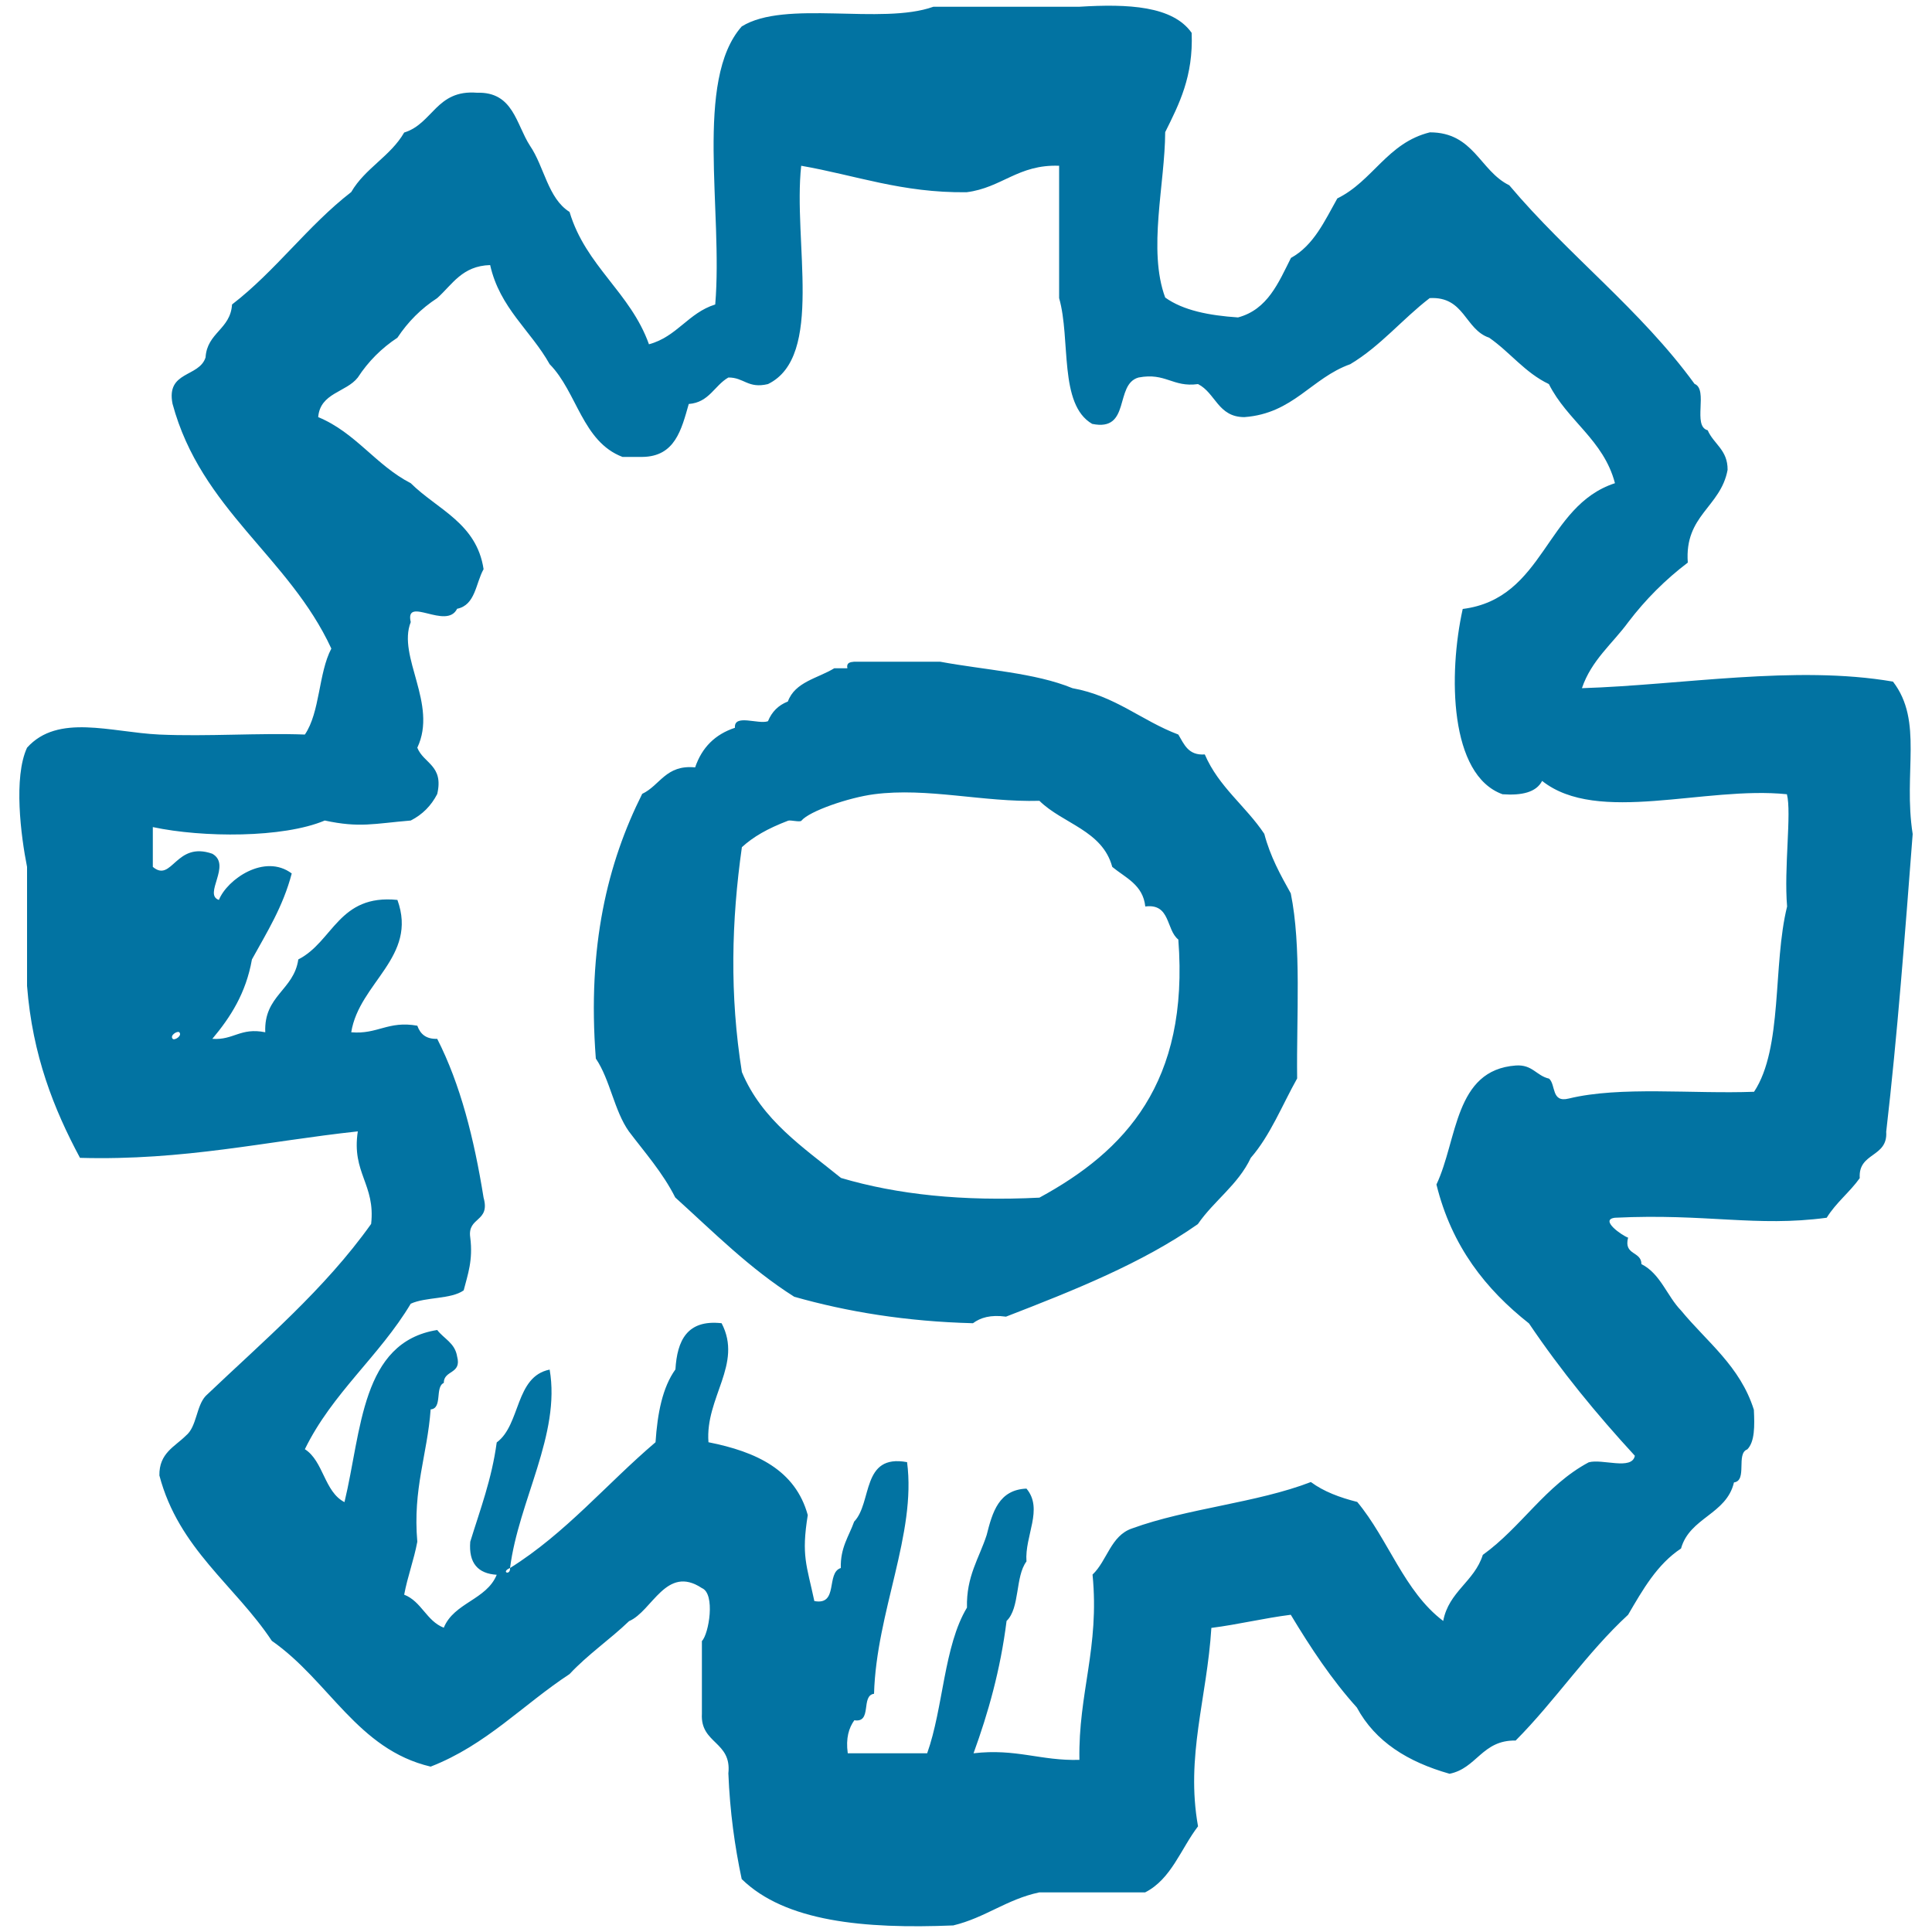
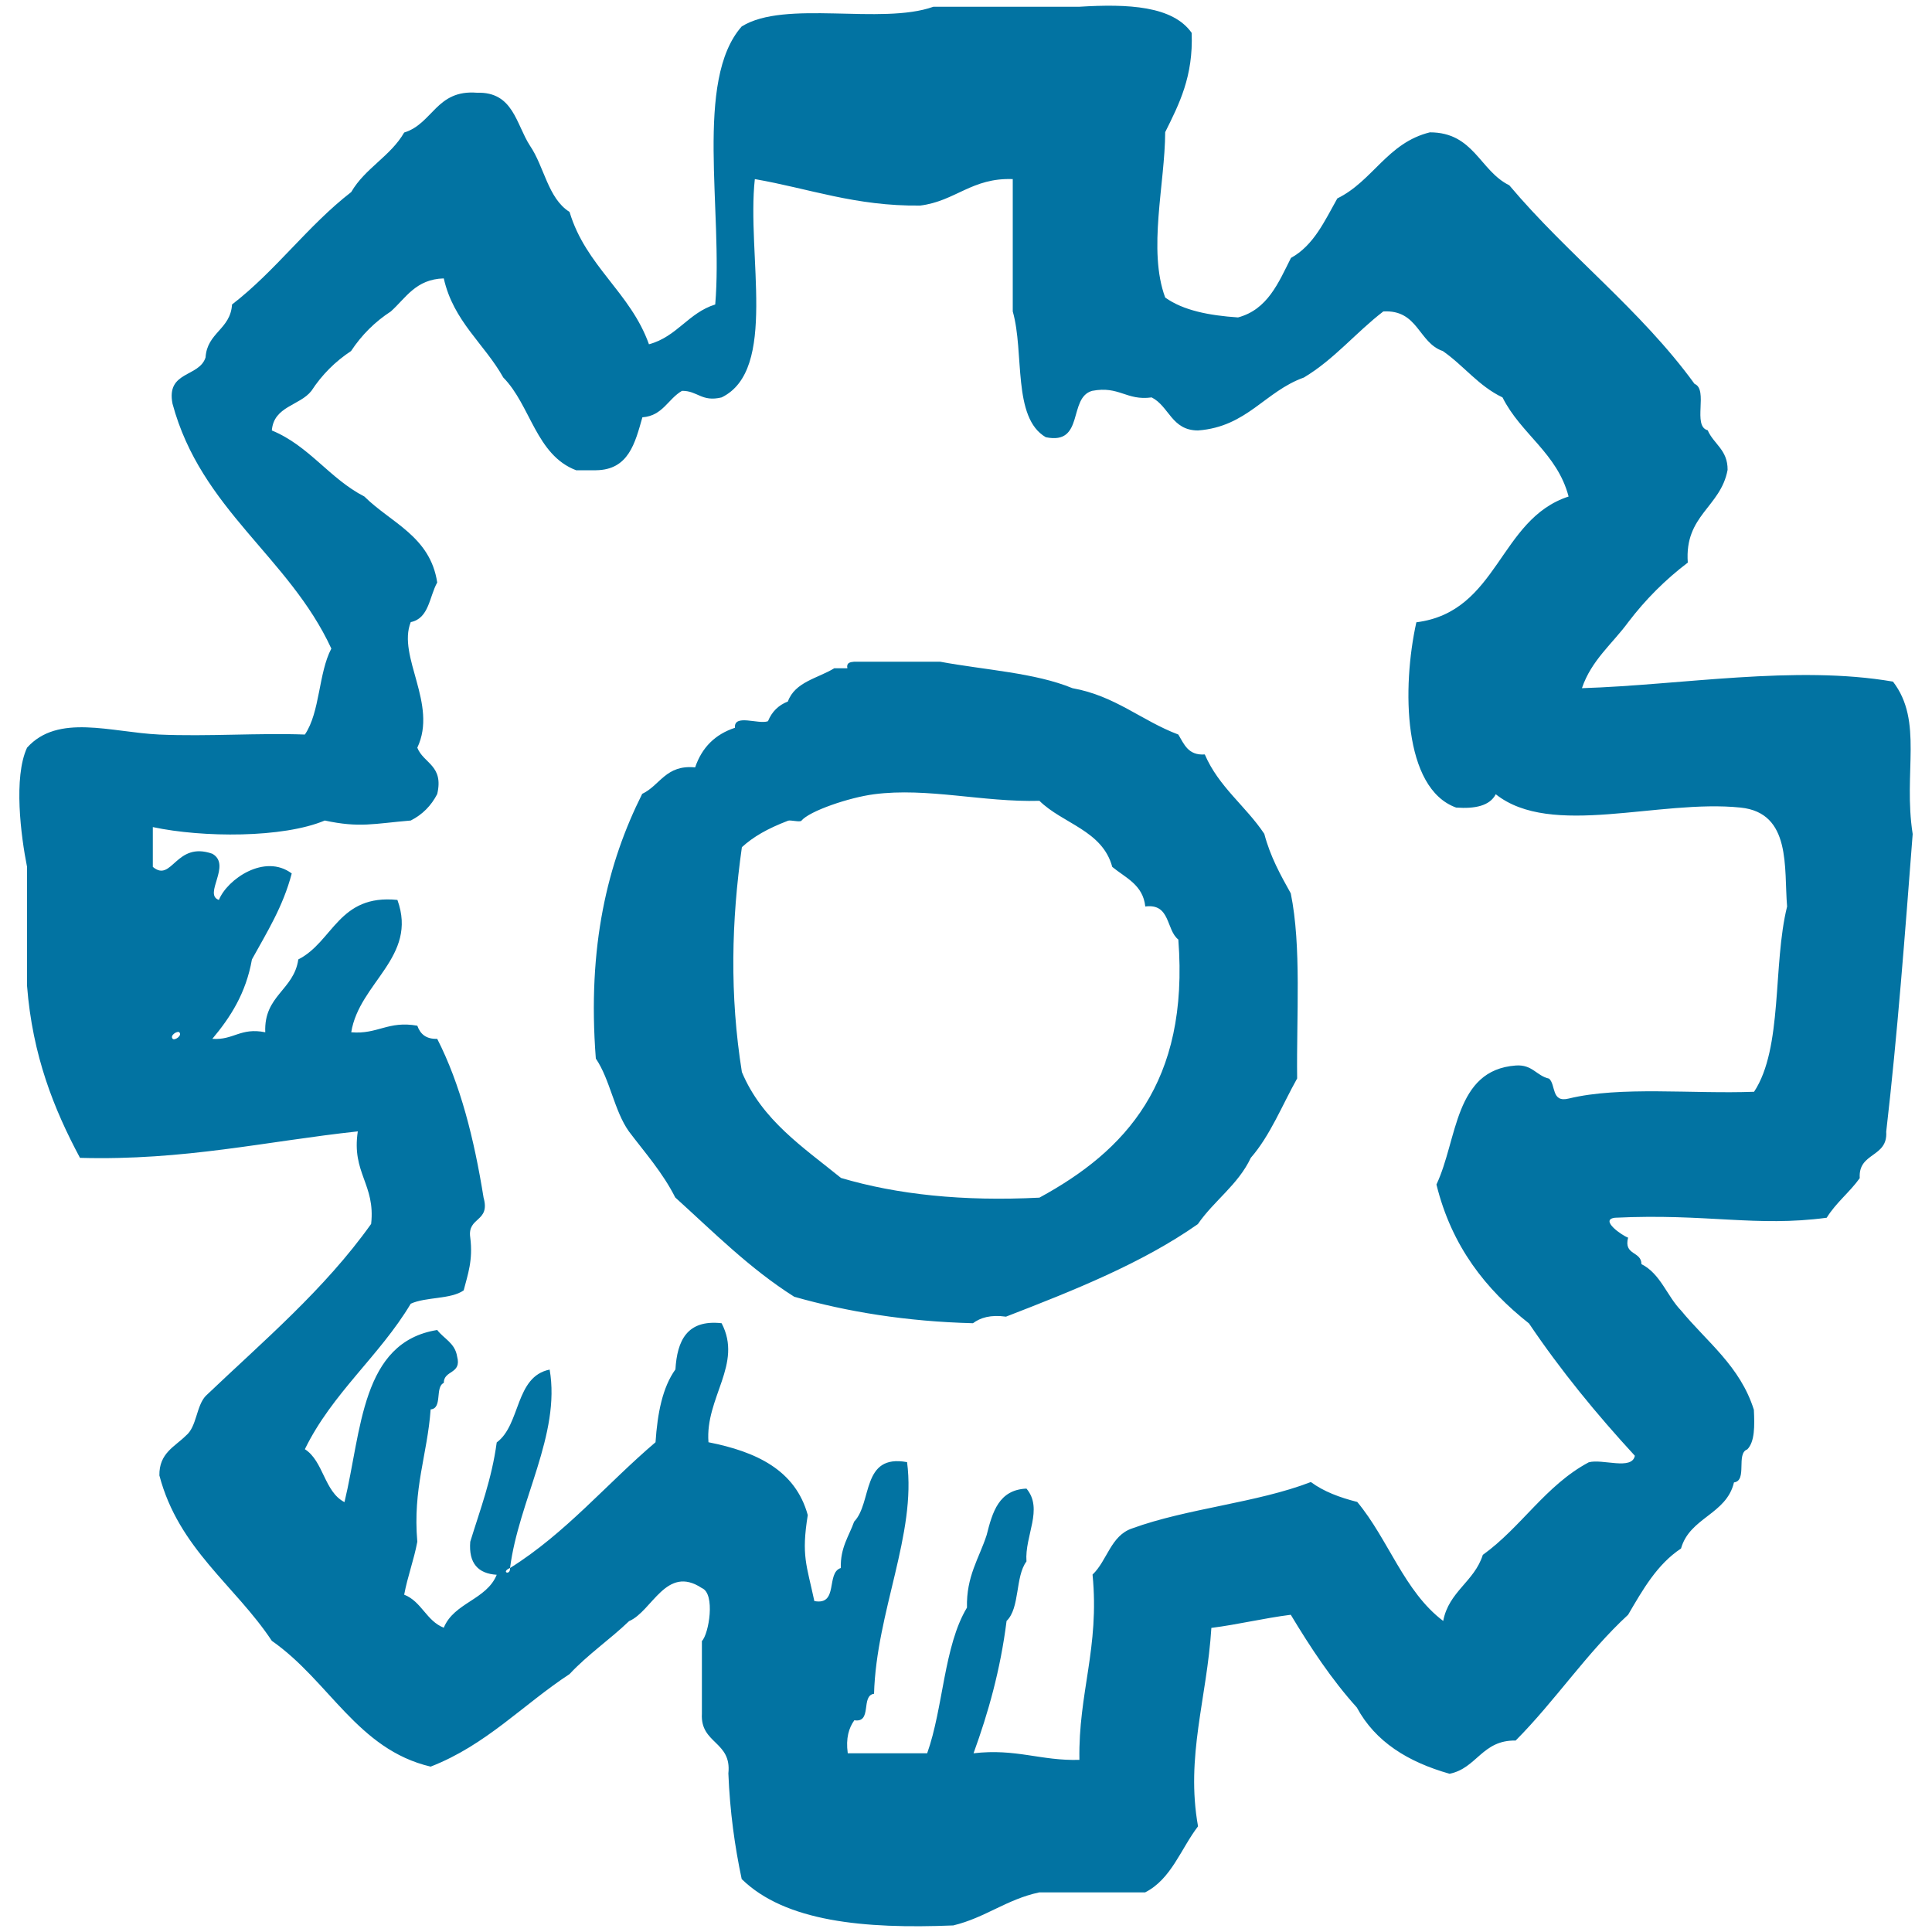
<svg xmlns="http://www.w3.org/2000/svg" viewBox="0 0 1000 1000" style="fill:#0273a2">
  <title>Cogwheel SVG icon</title>
  <g id="gears2_1_">
    <g>
-       <path d="M979.8,352.8c-50.5-8.7-109.6,1.8-161,3.4c4.9-14.5,15.8-23,24-34.2c8.9-11.7,19.2-22,30.8-30.8c-1.8-24.6,17-28.6,20.6-48c0.1-10.4-7.2-13.3-10.3-20.5c-8.1-2.1,0.5-21.1-6.8-24c-27.9-38.4-65.6-66.8-95.9-102.8c-15.3-7.5-18.3-27.4-41.1-27.4c-22,5.4-29.5,25.2-47.9,34.2c-6.6,11.7-12.2,24.3-24,30.8c-6.5,12.9-12.1,26.7-27.4,30.8c-14.9-1-28.4-3.6-37.7-10.3c-9.1-24.6-0.1-58.9,0-85.6c7.2-14.5,14.6-28.8,13.7-51.4C607,3.1,584.1,1.9,558.5,3.5h-75.4c-26.9,9.6-76.8-3.8-99.2,10.2c-24.6,27.9-9.6,95.5-13.7,143.9c-13.9,4.3-19.8,16.7-34.3,20.6c-9.6-26.9-32.7-40.4-41.1-68.5c-11.2-7-13.1-23.5-20.5-34.3c-7.2-11.1-8.6-28-27.4-27.4c-21.1-1.7-22.8,16-37.7,20.6c-7.1,12.3-20.3,18.5-27.4,30.8c-22.5,17.4-39.1,40.8-61.7,58.2c-0.8,12.9-12.9,14.5-13.7,27.4c-3.3,10.4-20.5,6.9-17.1,24c14.8,54.9,60.2,79.1,82.2,126.7c-6.7,12.7-5.8,32.9-13.7,44.5c-23.7-0.9-50.4,1.1-75.4,0C57.3,379,30,369.2,14,387c-7.1,15.3-3.2,45.7,0,61.7v61.6c2.8,36,13.9,63.8,27.4,89c54,1.5,96.4-8.6,143.8-13.7c-3.3,21.6,9.2,27.3,6.9,47.9c-24.2,34-55.8,60.6-85.6,89c-5,5.3-4.6,16-10.3,20.6c-5.7,5.7-13.9,9-13.7,20.6c10,38,39.1,56.8,58.2,85.6c29.7,20.7,44.3,56.2,82.2,65.1c28.8-11.2,47.8-32.1,71.9-47.9c9.4-10.1,20.9-17.9,30.8-27.4c12-5.1,19.2-29.4,37.7-17.1c7.1,2.9,3.6,23.8,0,27.4V887c-0.9,15.7,15.5,14.2,13.7,30.9c0.8,19.8,3.3,37.8,6.9,54.7c22.5,22,63.2,25.9,109.5,24c16.6-4,27.6-13.5,44.5-17.1h54.8c13.6-6.9,18.5-22.6,27.4-34.2c-6.5-36.2,4.6-66.1,6.9-102.7c14.1-1.8,26.9-5,41.1-6.8c10.3,17.1,21.2,33.6,34.2,48c9.6,17.8,26.5,28.2,48,34.3c14.2-2.9,16.8-17.5,34.2-17.2c20.5-20.6,36.8-45.4,58.2-65.1c7.6-13,15-26.1,27.4-34.3c4.5-16.1,23.5-17.6,27.4-34.2c7.1-0.9,0.9-15,6.9-17.1c3.9-4,3.8-12.1,3.4-20.5c-7.1-22.6-24.3-35.1-37.7-51.4c-7.3-7.5-10.6-19-20.5-24c0-6.8-9.3-4.4-6.9-13.7c-3-1-15-9.3-6.8-10.3c47.4-2.3,73,4.9,109.6,0c4.8-7.8,11.9-13.2,17.1-20.5c-0.9-13.5,14.6-10.5,13.7-24c5.8-50.1,9.7-102.2,13.7-154.1C985,399.7,995.6,373.3,979.8,352.8z M89.4,537.7c-1.7-1.8,2.5-4.3,3.4-3.4C94.5,536.1,90.3,538.7,89.4,537.7z M925,469.2c-7.5,30.2-2.1,73.2-17.1,95.9c-31.9,1.2-69.2-3-95.9,3.5c-9.2,2.3-6.6-7.1-10.2-10.3c-6.6-1.5-8.6-7.4-17.2-6.8c-31.9,2.3-30.1,38.3-41.1,61.6c7.9,32.1,25.6,54.3,47.9,71.9c16.6,24.6,35.1,47.1,54.8,68.5c-1.5,7.7-16.9,1.4-23.9,3.4c-22.3,11.9-34.9,33.6-54.8,47.9c-4.4,13.9-17.6,18.9-20.5,34.2c-20.2-15.2-28.4-42.3-44.5-61.6c-9.1-2.3-17.4-5.4-24-10.3c-28,10.8-64,13.6-92.5,24c-11.1,3.7-12.9,16.7-20.5,23.9c3.7,38-7.4,61.1-6.8,95.9c-20,0.6-32.8-6-54.8-3.4c7.6-20.9,13.9-43.1,17.1-68.5c7-6.7,4.4-23,10.3-30.8c-1-13.3,8.9-27.1,0-37.7c-14.3,0.6-17.6,12.1-20.6,24c-3.9,12.1-10.6,21.3-10.2,37.6c-12,19.9-12.2,51.8-20.6,75.4h-41.1c-1.1-7.9,0.6-13.2,3.4-17.1c9.4,1.5,3.2-12.8,10.2-13.7c1.2-42.4,22-82.8,17.1-119.9c-23.8-4.4-17.9,20.9-27.4,30.8c-2.7,7.6-7.2,13.4-6.9,24c-7.8,2.5-1,19.5-13.7,17.1c-4-18.8-6.8-23.4-3.4-44.5c-6.4-23.3-26.6-32.8-51.4-37.7c-1.8-23.1,17.9-40.4,6.8-61.6c-17.9-2-23,9-23.9,23.9c-6.7,9.3-9.3,22.7-10.3,37.7c-25.3,21.5-46.5,47.1-75.3,65.1c0.3,4.1-5,2.1,0,0c4.4-34.7,26.3-69.2,20.5-102.7c-18,3.6-14.9,28.5-27.4,37.7c-2.6,19.2-8.6,34.8-13.7,51.4c-0.9,11.2,4.1,16.5,13.7,17.1c-5.3,13-22.1,14.4-27.4,27.4c-9-3.5-11.5-13.6-20.5-17.1c1.8-9.6,5-17.8,6.8-27.4c-2.4-27.5,5.2-45,6.9-68.5c6.3-0.5,2.1-11.6,6.8-13.7c0-6.8,9.4-4.4,6.9-13.7c-1.1-7-6.9-9.2-10.3-13.7c-39.4,6.3-39.1,52.2-48,89.1c-10.5-5.4-10.8-21.2-20.5-27.4c14.2-29.1,38.6-48.2,54.8-75.3c7.8-3.6,20.7-2.2,27.4-6.9c2.1-8.2,4.9-15.6,3.4-27.4c-1.6-10.8,10.5-7.8,6.9-20.6c-4.9-30.5-12-58.7-24-82.2c-5.9,0.2-8.8-2.6-10.3-6.8c-15.2-2.7-20.5,4.6-34.2,3.4c4.1-25.7,34.6-39,23.9-68.5c-30.5-3.1-33.2,21.6-51.3,30.8c-2.3,16-17.9,18.6-17.1,37.7c-12.9-2.6-16.4,4.2-27.4,3.4c9.4-11.2,17.4-23.6,20.5-41.1c7.7-14,16.1-27.3,20.6-44.5c-14-10.5-33.4,3-37.7,13.7c-8.3-2.8,6.8-18.1-3.4-23.9c-19-6.7-20.8,15.2-30.8,6.8v-20.6c25.8,5.5,67.4,5.7,89-3.4c18.1,3.9,25.4,1.6,44.5,0c6.1-3.1,10.6-7.7,13.7-13.7c3.5-14.9-7.1-15.8-10.3-24c10.7-22.6-10.5-47.2-3.4-65c-3.2-13.9,18.5,4.3,24-6.9c9.5-1.9,9.6-13.2,13.7-20.5c-3.6-23.9-24-30.9-37.7-44.5c-18.1-9.3-28.5-26.2-47.9-34.2c1-12.6,14.5-12.8,20.5-20.5c5.4-8.3,12.3-15.2,20.5-20.6c5.5-8.3,12.3-15.1,20.6-20.5c7.8-7,12.9-16.7,27.4-17.1c5,22.3,21,33.8,30.8,51.3c14.2,14.4,16.9,40.1,37.7,48h10.3c16.9-0.2,20.2-14.1,24-27.4c10.6-0.8,13.2-9.5,20.5-13.7c8.1-0.1,10.1,5.9,20.5,3.4c29.2-14.2,12.9-73.9,17.2-113c28.2,4.9,52.1,14.1,85.6,13.7c18.3-2.3,26.7-14.5,47.9-13.7v68.5c6.1,21.3-0.3,55,17.1,65.1c20.2,4.2,11.4-20.5,24-24c14.1-2.7,17.6,5.2,30.8,3.4c9.1,4.6,10.3,17.1,24,17.1c25.4-1.9,34.6-20.2,54.8-27.4c15.7-9.4,26.9-23.3,41.1-34.2c18.1-1,18.1,16.2,30.8,20.5c10.8,7.5,18.5,18.1,30.9,24c9.5,19,28.3,28.8,34.2,51.3c-36.2,11.8-36.2,59.7-78.8,65.1c-7.5,33.8-6.9,86,20.6,95.9c9.8,0.7,17.4-0.9,20.5-6.9c28.7,22.8,84.3,2.5,126.7,6.9C927.4,420.7,923.3,449.4,925,469.2z M668.1,462.4c-5.3-9.5-10.6-19-13.7-30.8c-9.6-14.4-23.6-24.3-30.8-41.1c-8.6,0.6-10.7-5.3-13.7-10.3c-19.1-7.2-32.5-20-54.8-24c-19.4-8-45.3-9.4-68.5-13.7h-44.5c-2.1,0.2-4.1,0.5-3.5,3.4h-6.8c-8.5,5.2-20.3,7-24,17.2c-4.9,1.9-8.3,5.3-10.3,10.2c-5,1.8-17.7-4-17.1,3.4c-10.3,3.4-17.1,10.2-20.6,20.5c-15.2-1.5-18.1,9.3-27.4,13.7c-17.9,35.7-28.5,78.8-24,137c7.4,10.9,9.5,27,17.1,37.7c8.3,11,17.5,21.3,24,34.2c19.8,17.9,38.5,36.8,61.6,51.4c27.5,7.8,57.9,12.8,92.5,13.7c3.9-2.9,9.1-4.5,17.1-3.4c35.4-13.7,70.5-27.7,99.3-47.9c8.4-12.2,20.8-20.3,27.4-34.3c10.1-11.6,16.2-27.2,24-41.1C671,525.8,673.7,489.9,668.1,462.4z M538,619.9c-39.6,2-73.7-1.6-102.7-10.2c-19.6-15.9-40.9-29.9-51.3-54.8c-6.4-39.9-5.4-78.4,0-116.4c5.9-5.4,13.2-9.6,23.9-13.7c1.2-0.5,6.1,0.9,6.9,0c4.1-5,24.6-12,37.6-13.7c27.6-3.6,56.4,4.2,85.6,3.4c12.1,11.9,32.6,15.3,37.7,34.2c6.9,5.7,15.9,9.2,17.1,20.5c13.1-1.7,10.7,12.1,17.1,17.1C615.6,560.5,582.3,595.8,538,619.9z" />
+       <path d="M979.8,352.8c-50.5-8.7-109.6,1.8-161,3.4c4.9-14.5,15.8-23,24-34.2c8.9-11.7,19.2-22,30.8-30.8c-1.8-24.6,17-28.6,20.6-48c0.1-10.4-7.2-13.3-10.3-20.5c-8.1-2.1,0.5-21.1-6.8-24c-27.9-38.4-65.6-66.8-95.9-102.8c-15.3-7.5-18.3-27.4-41.1-27.4c-22,5.4-29.5,25.2-47.9,34.2c-6.6,11.7-12.2,24.3-24,30.8c-6.5,12.9-12.1,26.7-27.4,30.8c-14.9-1-28.4-3.6-37.7-10.3c-9.1-24.6-0.1-58.9,0-85.6c7.2-14.5,14.6-28.8,13.7-51.4C607,3.1,584.1,1.9,558.5,3.5h-75.4c-26.9,9.6-76.8-3.8-99.2,10.2c-24.6,27.9-9.6,95.5-13.7,143.9c-13.9,4.3-19.8,16.7-34.3,20.6c-9.6-26.9-32.7-40.4-41.1-68.5c-11.2-7-13.1-23.5-20.5-34.3c-7.2-11.1-8.6-28-27.4-27.4c-21.1-1.7-22.8,16-37.7,20.6c-7.1,12.3-20.3,18.5-27.4,30.8c-22.5,17.4-39.1,40.8-61.7,58.2c-0.8,12.9-12.9,14.5-13.7,27.4c-3.3,10.4-20.5,6.9-17.1,24c14.8,54.9,60.2,79.1,82.2,126.7c-6.7,12.7-5.8,32.9-13.7,44.5c-23.7-0.9-50.4,1.1-75.4,0C57.3,379,30,369.2,14,387c-7.1,15.3-3.2,45.7,0,61.7v61.6c2.8,36,13.9,63.8,27.4,89c54,1.5,96.4-8.6,143.8-13.7c-3.3,21.6,9.2,27.3,6.9,47.9c-24.2,34-55.8,60.6-85.6,89c-5,5.3-4.6,16-10.3,20.6c-5.7,5.7-13.9,9-13.7,20.6c10,38,39.1,56.8,58.2,85.6c29.7,20.7,44.3,56.2,82.2,65.1c28.8-11.2,47.8-32.1,71.9-47.9c9.4-10.1,20.9-17.9,30.8-27.4c12-5.1,19.2-29.4,37.7-17.1c7.1,2.9,3.6,23.8,0,27.4V887c-0.9,15.7,15.5,14.2,13.7,30.9c0.8,19.8,3.3,37.8,6.9,54.7c22.5,22,63.2,25.9,109.5,24c16.6-4,27.6-13.5,44.5-17.1h54.8c13.6-6.9,18.5-22.6,27.4-34.2c-6.5-36.2,4.6-66.1,6.9-102.7c14.1-1.8,26.9-5,41.1-6.8c10.3,17.1,21.2,33.6,34.2,48c9.6,17.8,26.5,28.2,48,34.3c14.2-2.9,16.8-17.5,34.2-17.2c20.5-20.6,36.8-45.4,58.2-65.1c7.6-13,15-26.1,27.4-34.3c4.5-16.1,23.5-17.6,27.4-34.2c7.1-0.9,0.9-15,6.9-17.1c3.9-4,3.8-12.1,3.4-20.5c-7.1-22.6-24.3-35.1-37.7-51.4c-7.3-7.5-10.6-19-20.5-24c0-6.8-9.3-4.4-6.9-13.7c-3-1-15-9.3-6.8-10.3c47.4-2.3,73,4.9,109.6,0c4.8-7.8,11.9-13.2,17.1-20.5c-0.9-13.5,14.6-10.5,13.7-24c5.8-50.1,9.7-102.2,13.7-154.1C985,399.7,995.6,373.3,979.8,352.8z M89.4,537.7c-1.7-1.8,2.5-4.3,3.4-3.4C94.5,536.1,90.3,538.7,89.4,537.7z M925,469.2c-7.5,30.2-2.1,73.2-17.1,95.9c-31.9,1.2-69.2-3-95.9,3.5c-9.2,2.3-6.6-7.1-10.2-10.3c-6.6-1.5-8.6-7.4-17.2-6.8c-31.9,2.3-30.1,38.3-41.1,61.6c7.9,32.1,25.6,54.3,47.9,71.9c16.6,24.6,35.1,47.1,54.8,68.5c-1.5,7.7-16.9,1.4-23.9,3.4c-22.3,11.9-34.9,33.6-54.8,47.9c-4.4,13.9-17.6,18.9-20.5,34.2c-20.2-15.2-28.4-42.3-44.5-61.6c-9.1-2.3-17.4-5.4-24-10.3c-28,10.8-64,13.6-92.5,24c-11.1,3.7-12.9,16.7-20.5,23.9c3.7,38-7.4,61.1-6.8,95.9c-20,0.6-32.8-6-54.8-3.4c7.6-20.9,13.9-43.1,17.1-68.5c7-6.7,4.4-23,10.3-30.8c-1-13.3,8.9-27.1,0-37.7c-14.3,0.6-17.6,12.1-20.6,24c-3.9,12.1-10.6,21.3-10.2,37.6c-12,19.9-12.2,51.8-20.6,75.4h-41.1c-1.1-7.9,0.6-13.2,3.4-17.1c9.4,1.5,3.2-12.8,10.2-13.7c1.2-42.4,22-82.8,17.1-119.9c-23.8-4.4-17.9,20.9-27.4,30.8c-2.7,7.6-7.2,13.4-6.9,24c-7.8,2.5-1,19.5-13.7,17.1c-4-18.8-6.8-23.4-3.4-44.5c-6.4-23.3-26.6-32.8-51.4-37.7c-1.8-23.1,17.9-40.4,6.8-61.6c-17.9-2-23,9-23.9,23.9c-6.7,9.3-9.3,22.7-10.3,37.7c-25.3,21.5-46.5,47.1-75.3,65.1c0.3,4.1-5,2.1,0,0c4.4-34.7,26.3-69.2,20.5-102.7c-18,3.6-14.9,28.5-27.4,37.7c-2.6,19.2-8.6,34.8-13.7,51.4c-0.9,11.2,4.1,16.5,13.7,17.1c-5.3,13-22.1,14.4-27.4,27.4c-9-3.5-11.5-13.6-20.5-17.1c1.8-9.6,5-17.8,6.8-27.4c-2.4-27.5,5.2-45,6.9-68.5c6.3-0.5,2.1-11.6,6.8-13.7c0-6.8,9.4-4.4,6.9-13.7c-1.1-7-6.9-9.2-10.3-13.7c-39.4,6.3-39.1,52.2-48,89.1c-10.5-5.4-10.8-21.2-20.5-27.4c14.2-29.1,38.6-48.2,54.8-75.3c7.8-3.6,20.7-2.2,27.4-6.9c2.1-8.2,4.9-15.6,3.4-27.4c-1.6-10.8,10.5-7.8,6.9-20.6c-4.9-30.5-12-58.7-24-82.2c-5.9,0.2-8.8-2.6-10.3-6.8c-15.2-2.7-20.5,4.6-34.2,3.4c4.1-25.7,34.6-39,23.9-68.5c-30.5-3.1-33.2,21.6-51.3,30.8c-2.3,16-17.9,18.6-17.1,37.7c-12.9-2.6-16.4,4.2-27.4,3.4c9.4-11.2,17.4-23.6,20.5-41.1c7.7-14,16.1-27.3,20.6-44.5c-14-10.5-33.4,3-37.7,13.7c-8.3-2.8,6.8-18.1-3.4-23.9c-19-6.7-20.8,15.2-30.8,6.8v-20.6c25.8,5.5,67.4,5.7,89-3.4c18.1,3.9,25.4,1.6,44.5,0c6.1-3.1,10.6-7.7,13.7-13.7c3.5-14.9-7.1-15.8-10.3-24c10.7-22.6-10.5-47.2-3.4-65c9.5-1.9,9.6-13.2,13.7-20.5c-3.6-23.9-24-30.9-37.7-44.5c-18.1-9.3-28.5-26.2-47.9-34.2c1-12.6,14.5-12.8,20.5-20.5c5.4-8.3,12.3-15.2,20.5-20.6c5.5-8.3,12.3-15.1,20.6-20.5c7.8-7,12.9-16.7,27.4-17.1c5,22.3,21,33.8,30.8,51.3c14.2,14.4,16.9,40.1,37.7,48h10.3c16.9-0.2,20.2-14.1,24-27.4c10.6-0.8,13.2-9.5,20.5-13.7c8.1-0.1,10.1,5.9,20.5,3.4c29.2-14.2,12.9-73.9,17.2-113c28.2,4.9,52.1,14.1,85.6,13.7c18.3-2.3,26.7-14.5,47.9-13.7v68.5c6.1,21.3-0.3,55,17.1,65.1c20.2,4.2,11.4-20.5,24-24c14.1-2.7,17.6,5.2,30.8,3.4c9.1,4.6,10.3,17.1,24,17.1c25.4-1.9,34.6-20.2,54.8-27.4c15.7-9.4,26.9-23.3,41.1-34.2c18.1-1,18.1,16.2,30.8,20.5c10.8,7.5,18.5,18.1,30.9,24c9.5,19,28.3,28.8,34.2,51.3c-36.2,11.8-36.2,59.7-78.8,65.1c-7.5,33.8-6.9,86,20.6,95.9c9.8,0.7,17.4-0.9,20.5-6.9c28.7,22.8,84.3,2.5,126.7,6.9C927.4,420.7,923.3,449.4,925,469.2z M668.1,462.4c-5.3-9.5-10.6-19-13.7-30.8c-9.6-14.4-23.6-24.3-30.8-41.1c-8.6,0.6-10.7-5.3-13.7-10.3c-19.1-7.2-32.5-20-54.8-24c-19.4-8-45.3-9.4-68.5-13.7h-44.5c-2.1,0.2-4.1,0.5-3.5,3.4h-6.8c-8.5,5.2-20.3,7-24,17.2c-4.9,1.9-8.3,5.3-10.3,10.2c-5,1.8-17.7-4-17.1,3.4c-10.3,3.4-17.1,10.2-20.6,20.5c-15.2-1.5-18.1,9.3-27.4,13.7c-17.9,35.7-28.5,78.8-24,137c7.4,10.9,9.5,27,17.1,37.7c8.3,11,17.5,21.3,24,34.2c19.8,17.9,38.5,36.8,61.6,51.4c27.5,7.8,57.9,12.8,92.5,13.7c3.9-2.9,9.1-4.5,17.1-3.4c35.4-13.7,70.5-27.7,99.3-47.9c8.4-12.2,20.8-20.3,27.4-34.3c10.1-11.6,16.2-27.2,24-41.1C671,525.8,673.7,489.9,668.1,462.4z M538,619.9c-39.6,2-73.7-1.6-102.7-10.2c-19.6-15.9-40.9-29.9-51.3-54.8c-6.4-39.9-5.4-78.4,0-116.4c5.9-5.4,13.2-9.6,23.9-13.7c1.2-0.5,6.1,0.9,6.9,0c4.1-5,24.6-12,37.6-13.7c27.6-3.6,56.4,4.2,85.6,3.4c12.1,11.9,32.6,15.3,37.7,34.2c6.9,5.7,15.9,9.2,17.1,20.5c13.1-1.7,10.7,12.1,17.1,17.1C615.6,560.5,582.3,595.8,538,619.9z" />
    </g>
  </g>
</svg>